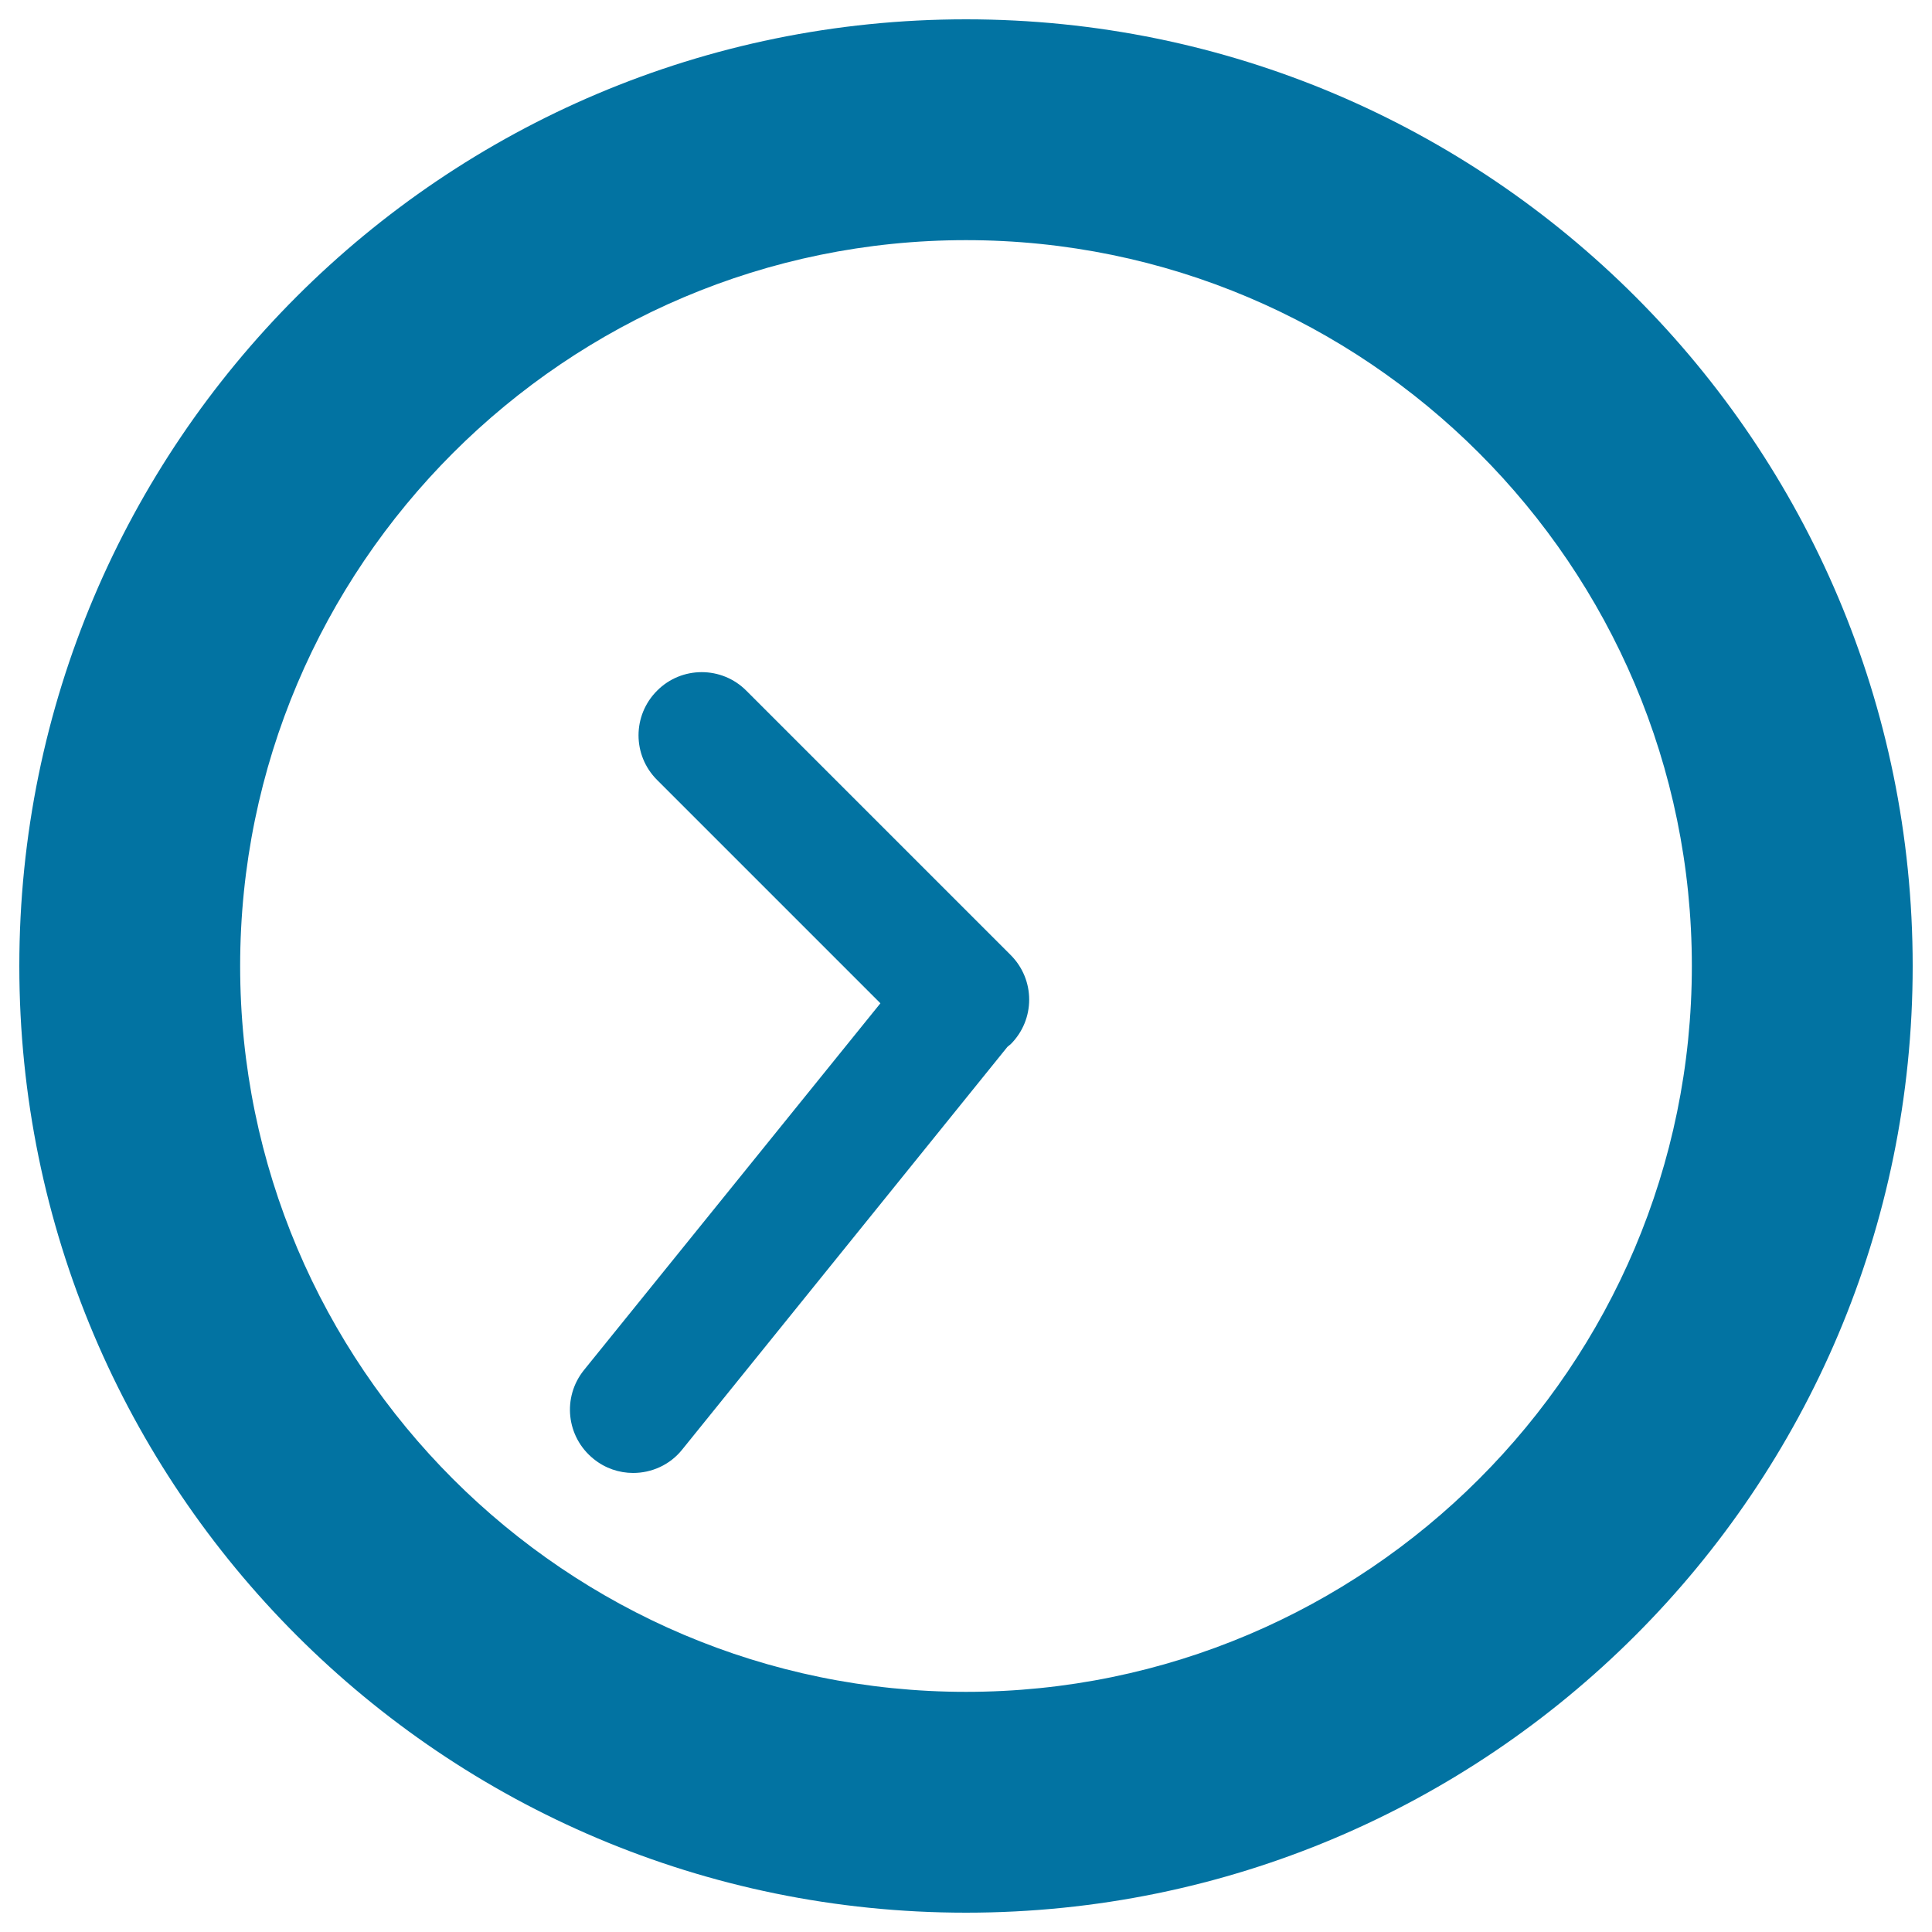
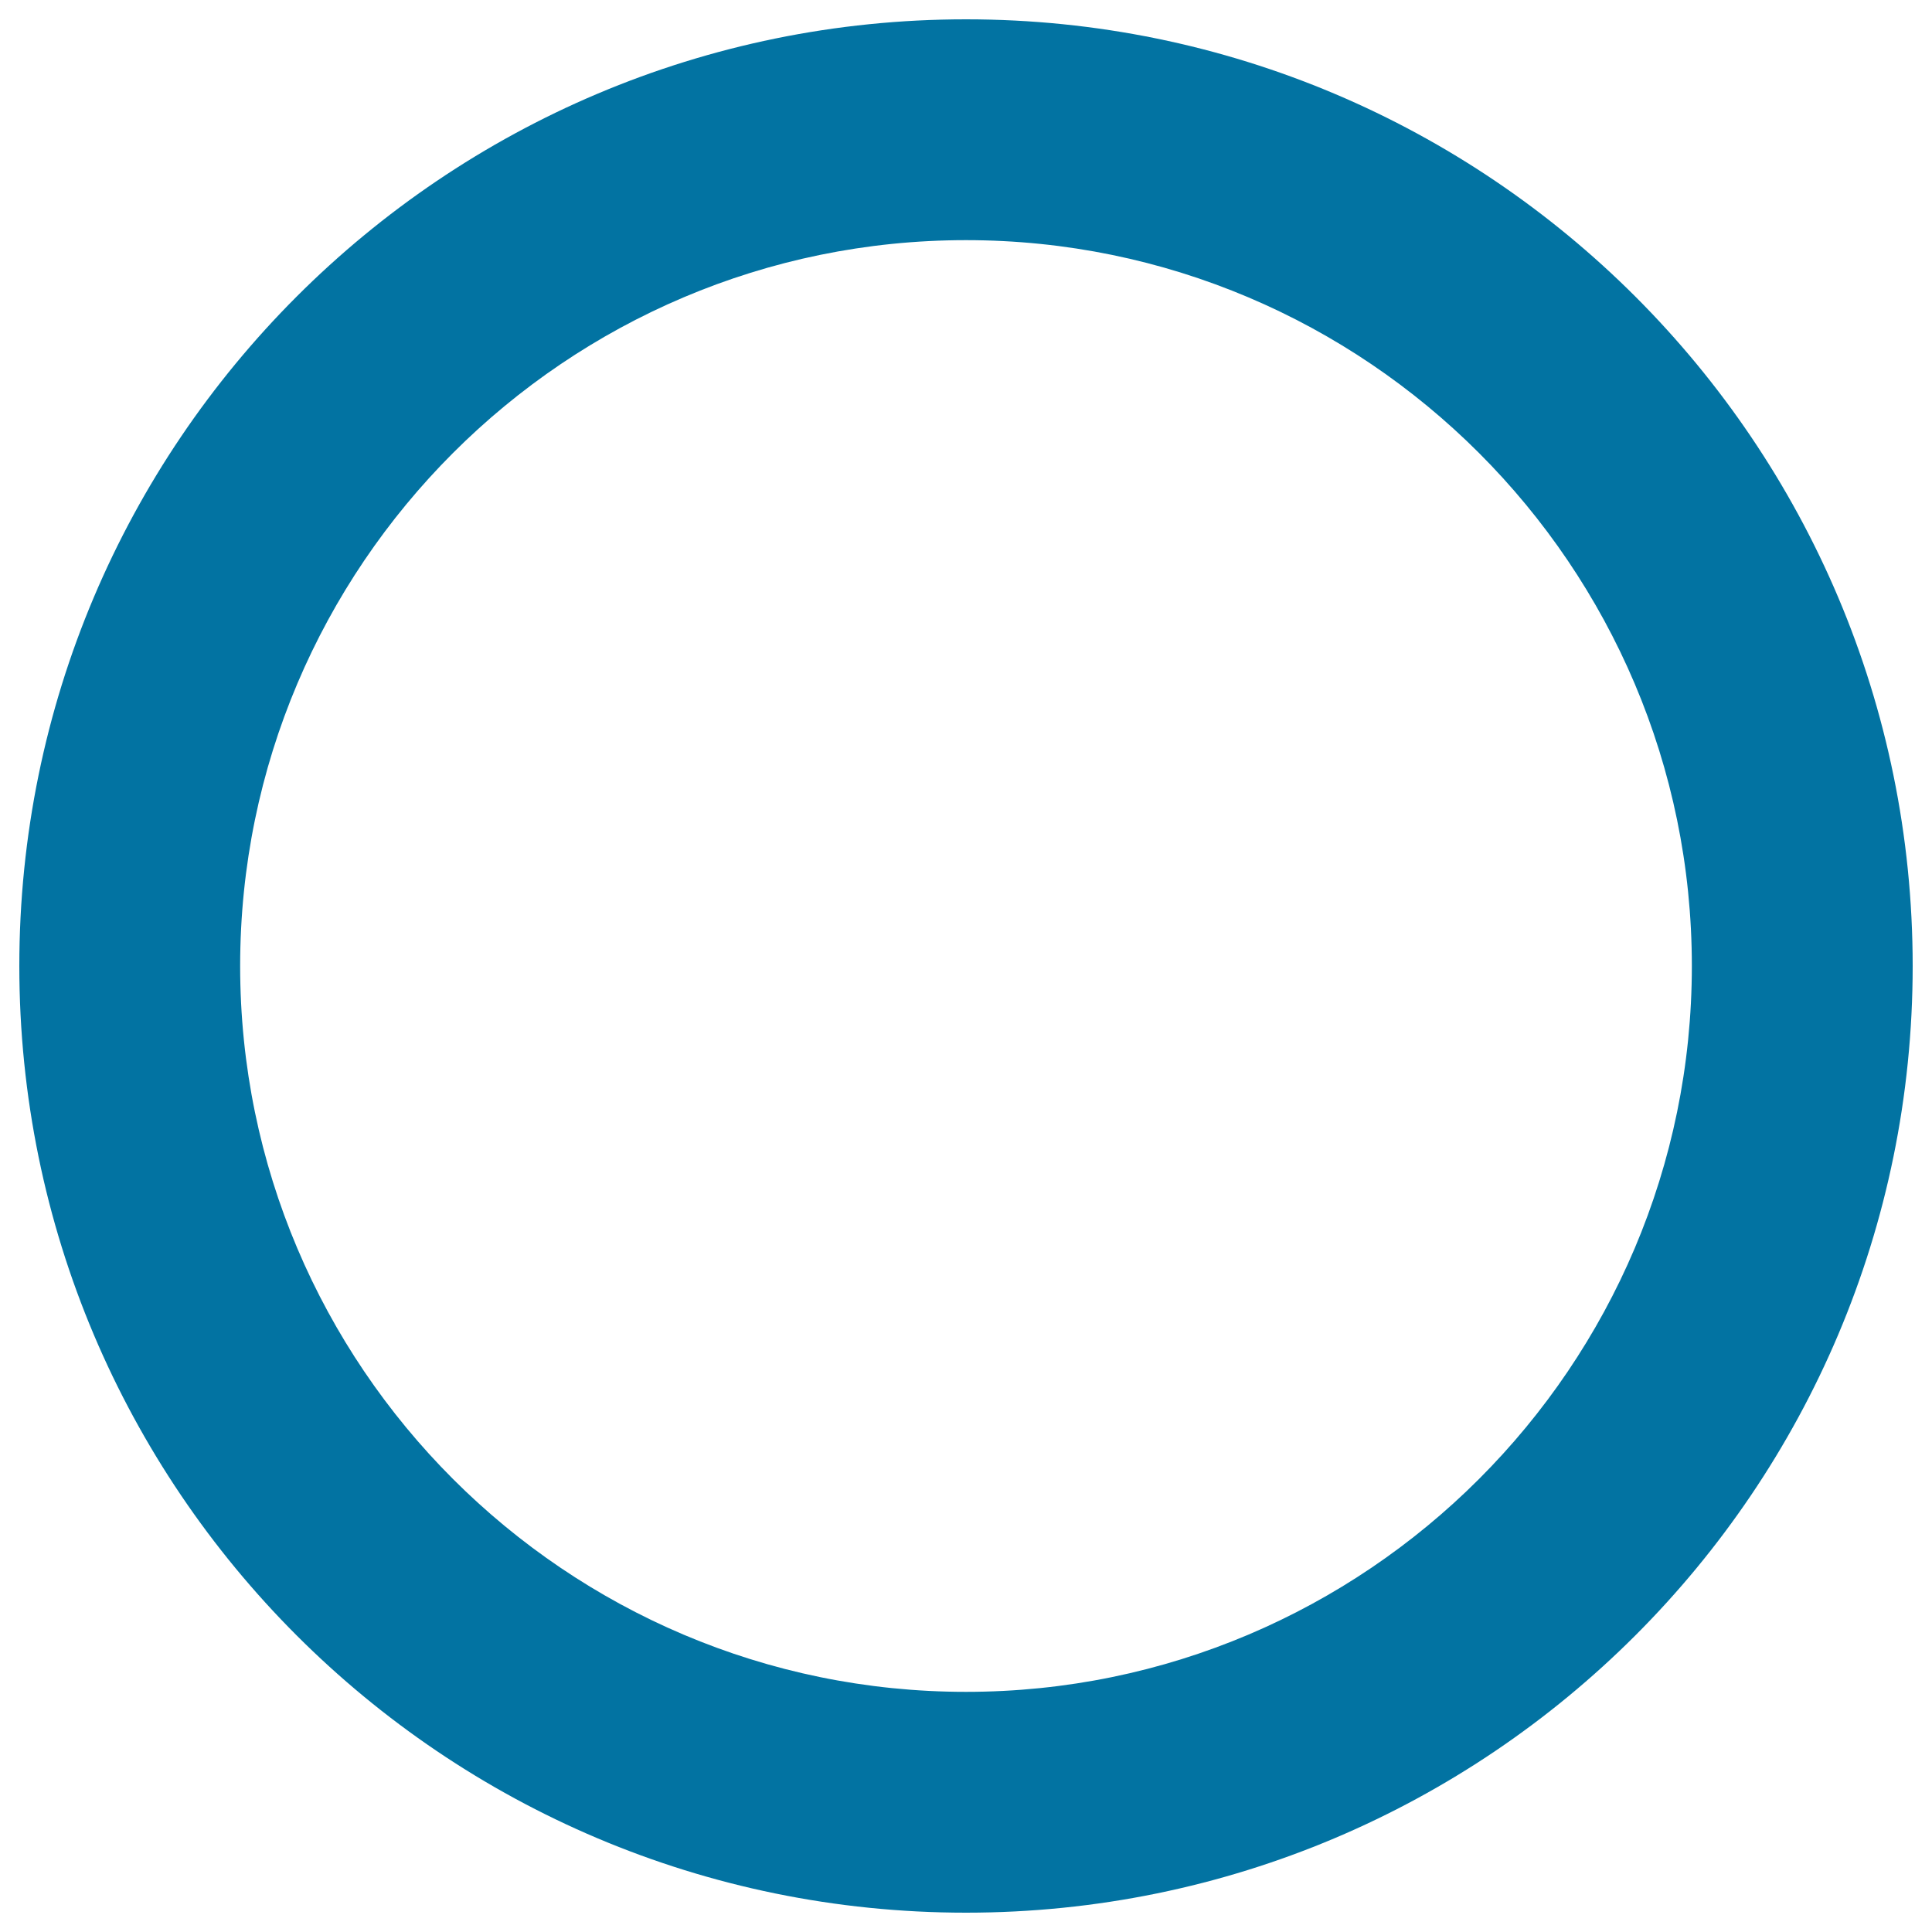
<svg xmlns="http://www.w3.org/2000/svg" viewBox="0 0 1000 1000" style="fill:#0273a2">
  <title>Twenty To Ten SVG icon</title>
  <g>
    <path d="M500,990c270.6,0,490-219.4,490-490c0-270.6-219.4-490-490-490C229.4,10,10,229.4,10,500C10,770.6,229.4,990,500,990z M500,124.3c207.1,0,375.7,168.5,375.7,375.7S707.1,875.7,500,875.7c-207.1,0-375.7-168.5-375.7-375.7S292.9,124.3,500,124.3z" />
-     <path d="M307.2,755.1c6,4.9,13.3,7.3,20.5,7.3c9.5,0,19-4.1,25.4-12.1l168.3-208.4c0.5-0.5,1.1-0.9,1.7-1.4c12.8-12.8,12.8-33.4,0-46.2L386.3,357.5c-12.7-12.8-33.5-12.8-46.2,0c-12.8,12.8-12.8,33.4,0,46.2l115.6,115.6L302.3,709.1C290.9,723.2,293.1,743.7,307.2,755.1z" />
  </g>
</svg>